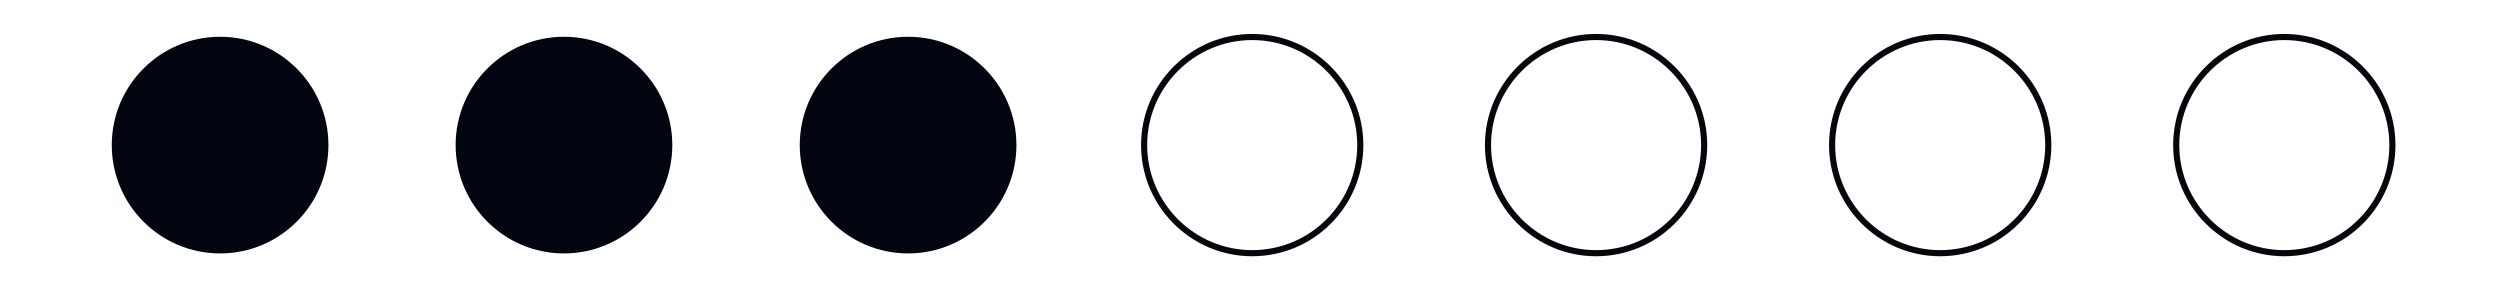
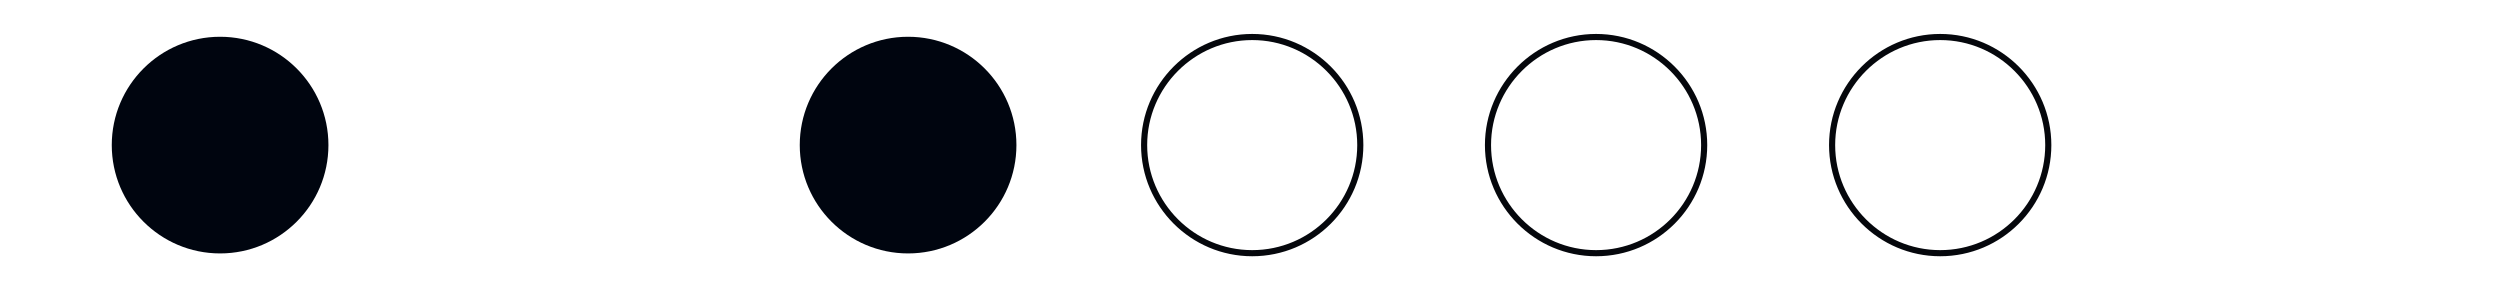
<svg xmlns="http://www.w3.org/2000/svg" version="1.1" viewBox="0 0 102 12">
  <defs>
    <style>
      .cls-1 {
        fill: none;
        stroke: #05070c;
        stroke-miterlimit: 10;
        stroke-width: .25px;
      }

      .cls-2 {
        fill: #00050f;
      }
    </style>
  </defs>
  <g>
    <g id="Calque_1">
      <path class="cls-2" d="M8.98,10.34c2.44,0,4.42-1.98,4.42-4.42s-1.98-4.42-4.42-4.42-4.42,1.98-4.42,4.42,1.98,4.42,4.42,4.42" />
-       <path class="cls-2" d="M23.01,10.34c2.44,0,4.42-1.98,4.42-4.42s-1.98-4.42-4.42-4.42-4.42,1.98-4.42,4.42,1.98,4.42,4.42,4.42" />
      <path class="cls-2" d="M37.05,10.34c2.44,0,4.42-1.98,4.42-4.42s-1.98-4.42-4.42-4.42-4.42,1.98-4.42,4.42,1.98,4.42,4.42,4.42" />
      <path class="cls-1" d="M51.09,10.33c2.44,0,4.41-1.98,4.41-4.41s-1.98-4.41-4.41-4.41-4.41,1.98-4.41,4.41,1.98,4.41,4.41,4.41Z" />
      <path class="cls-1" d="M65.12,10.33c2.44,0,4.41-1.98,4.41-4.41s-1.98-4.41-4.41-4.41-4.41,1.98-4.41,4.41,1.98,4.41,4.41,4.41Z" />
      <path class="cls-1" d="M79.16,10.33c2.44,0,4.41-1.98,4.41-4.41s-1.98-4.41-4.41-4.41-4.41,1.98-4.41,4.41,1.98,4.41,4.41,4.41Z" />
-       <path class="cls-1" d="M93.2,10.33c2.44,0,4.41-1.98,4.41-4.41s-1.98-4.41-4.41-4.41-4.41,1.98-4.41,4.41,1.98,4.41,4.41,4.41Z" />
    </g>
  </g>
</svg>